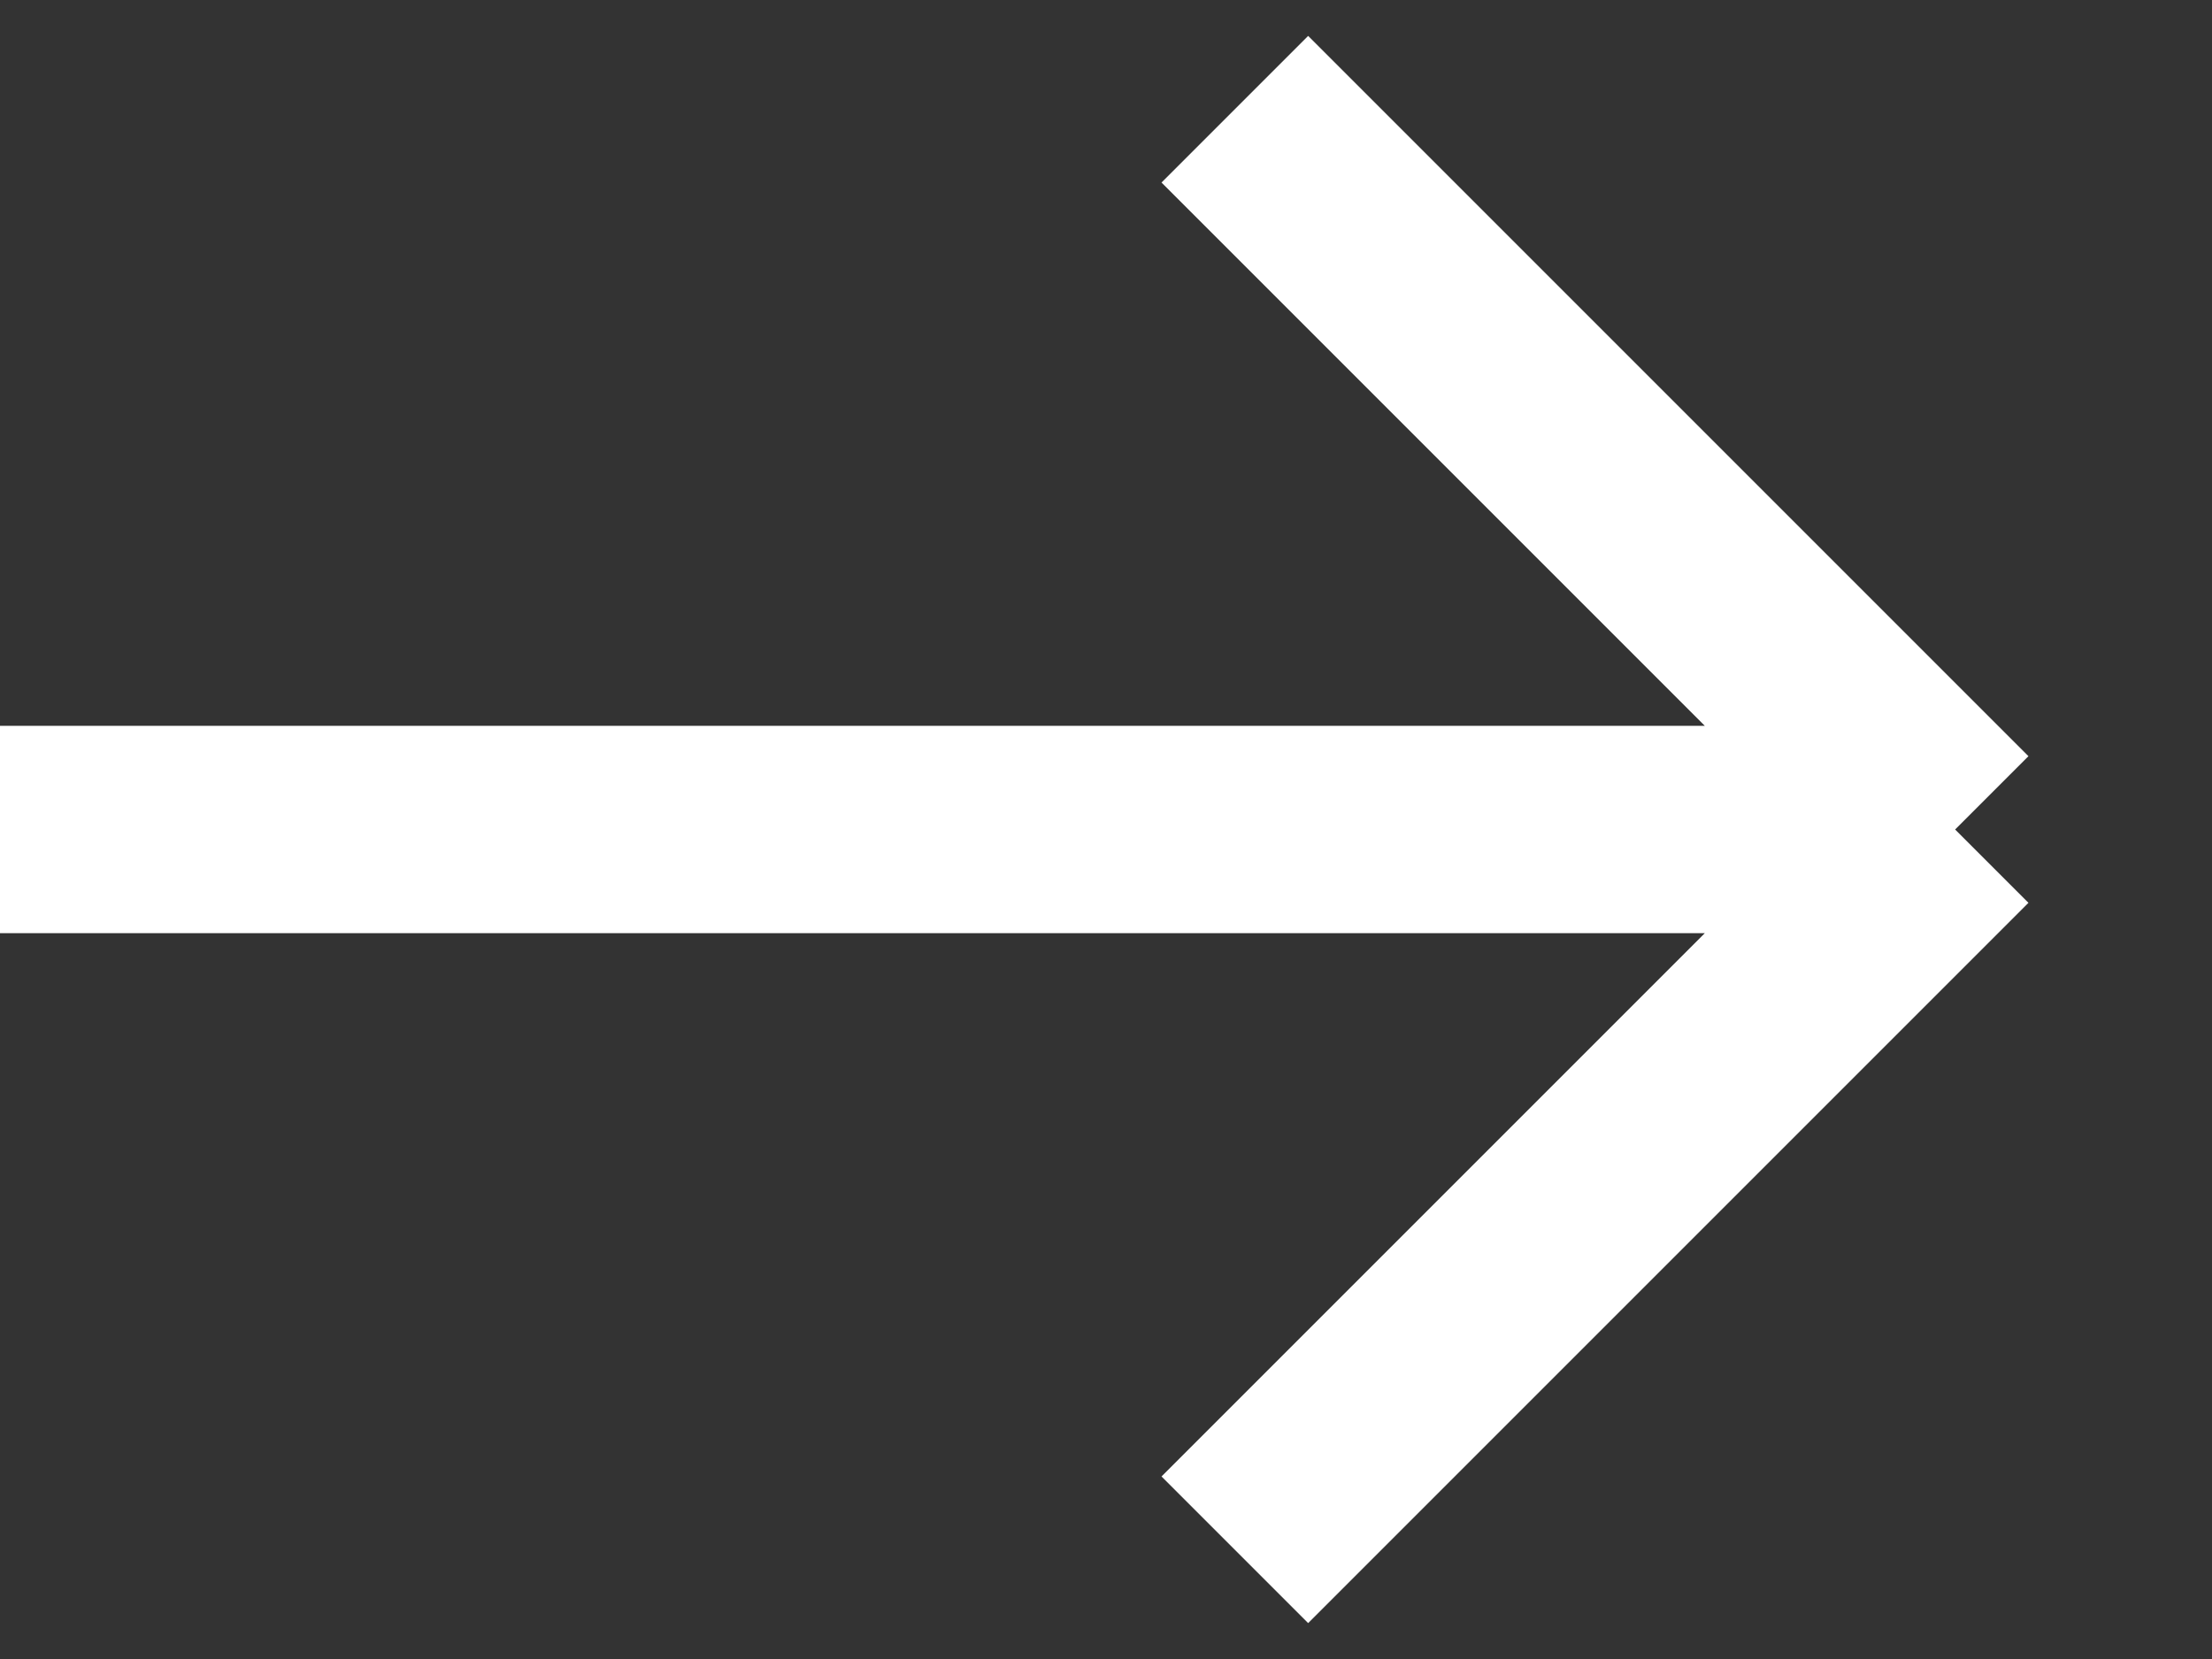
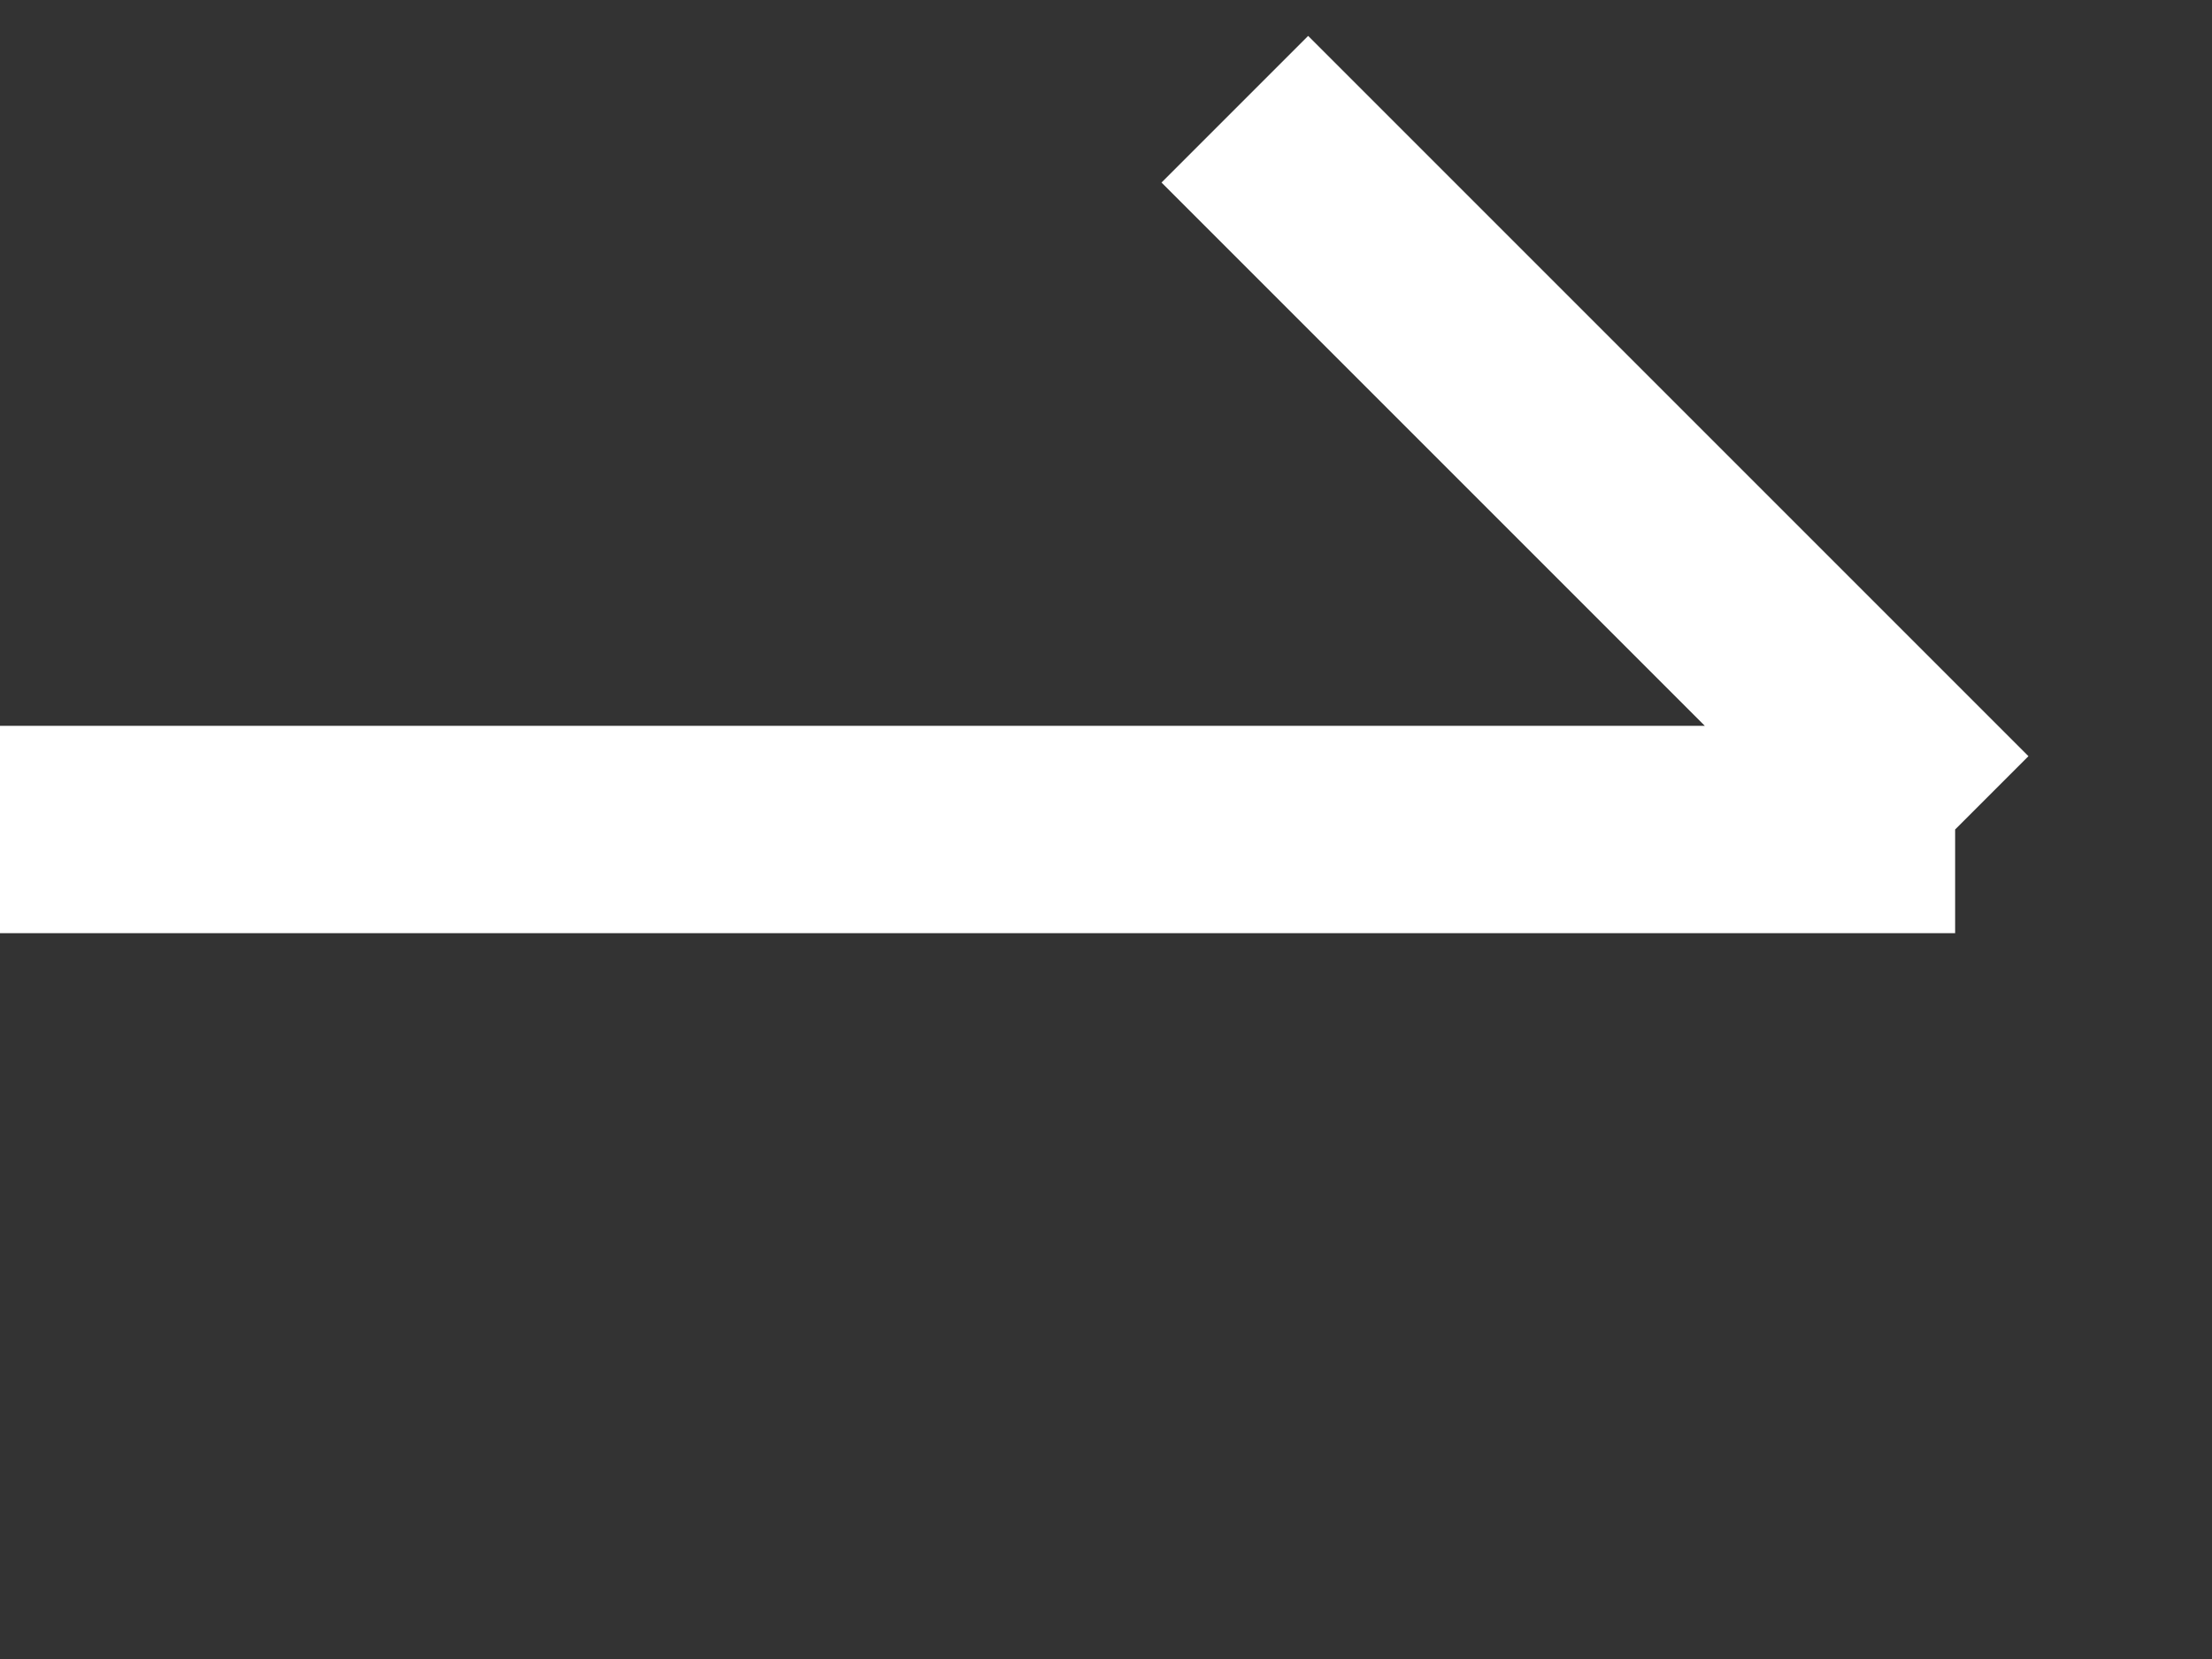
<svg xmlns="http://www.w3.org/2000/svg" width="16" height="12" viewBox="0 0 16 12" fill="none">
  <rect x="0" y="0" width="16" height="12" fill="#333333" stroke="none" />
-   <path d="M14.142 6H-2.28217e-05M14.142 6L8.932 11.21M14.142 6L8.932 0.79" stroke="white" stroke-width="1.5" />
+   <path d="M14.142 6H-2.28217e-05M14.142 6M14.142 6L8.932 0.79" stroke="white" stroke-width="1.5" />
</svg>